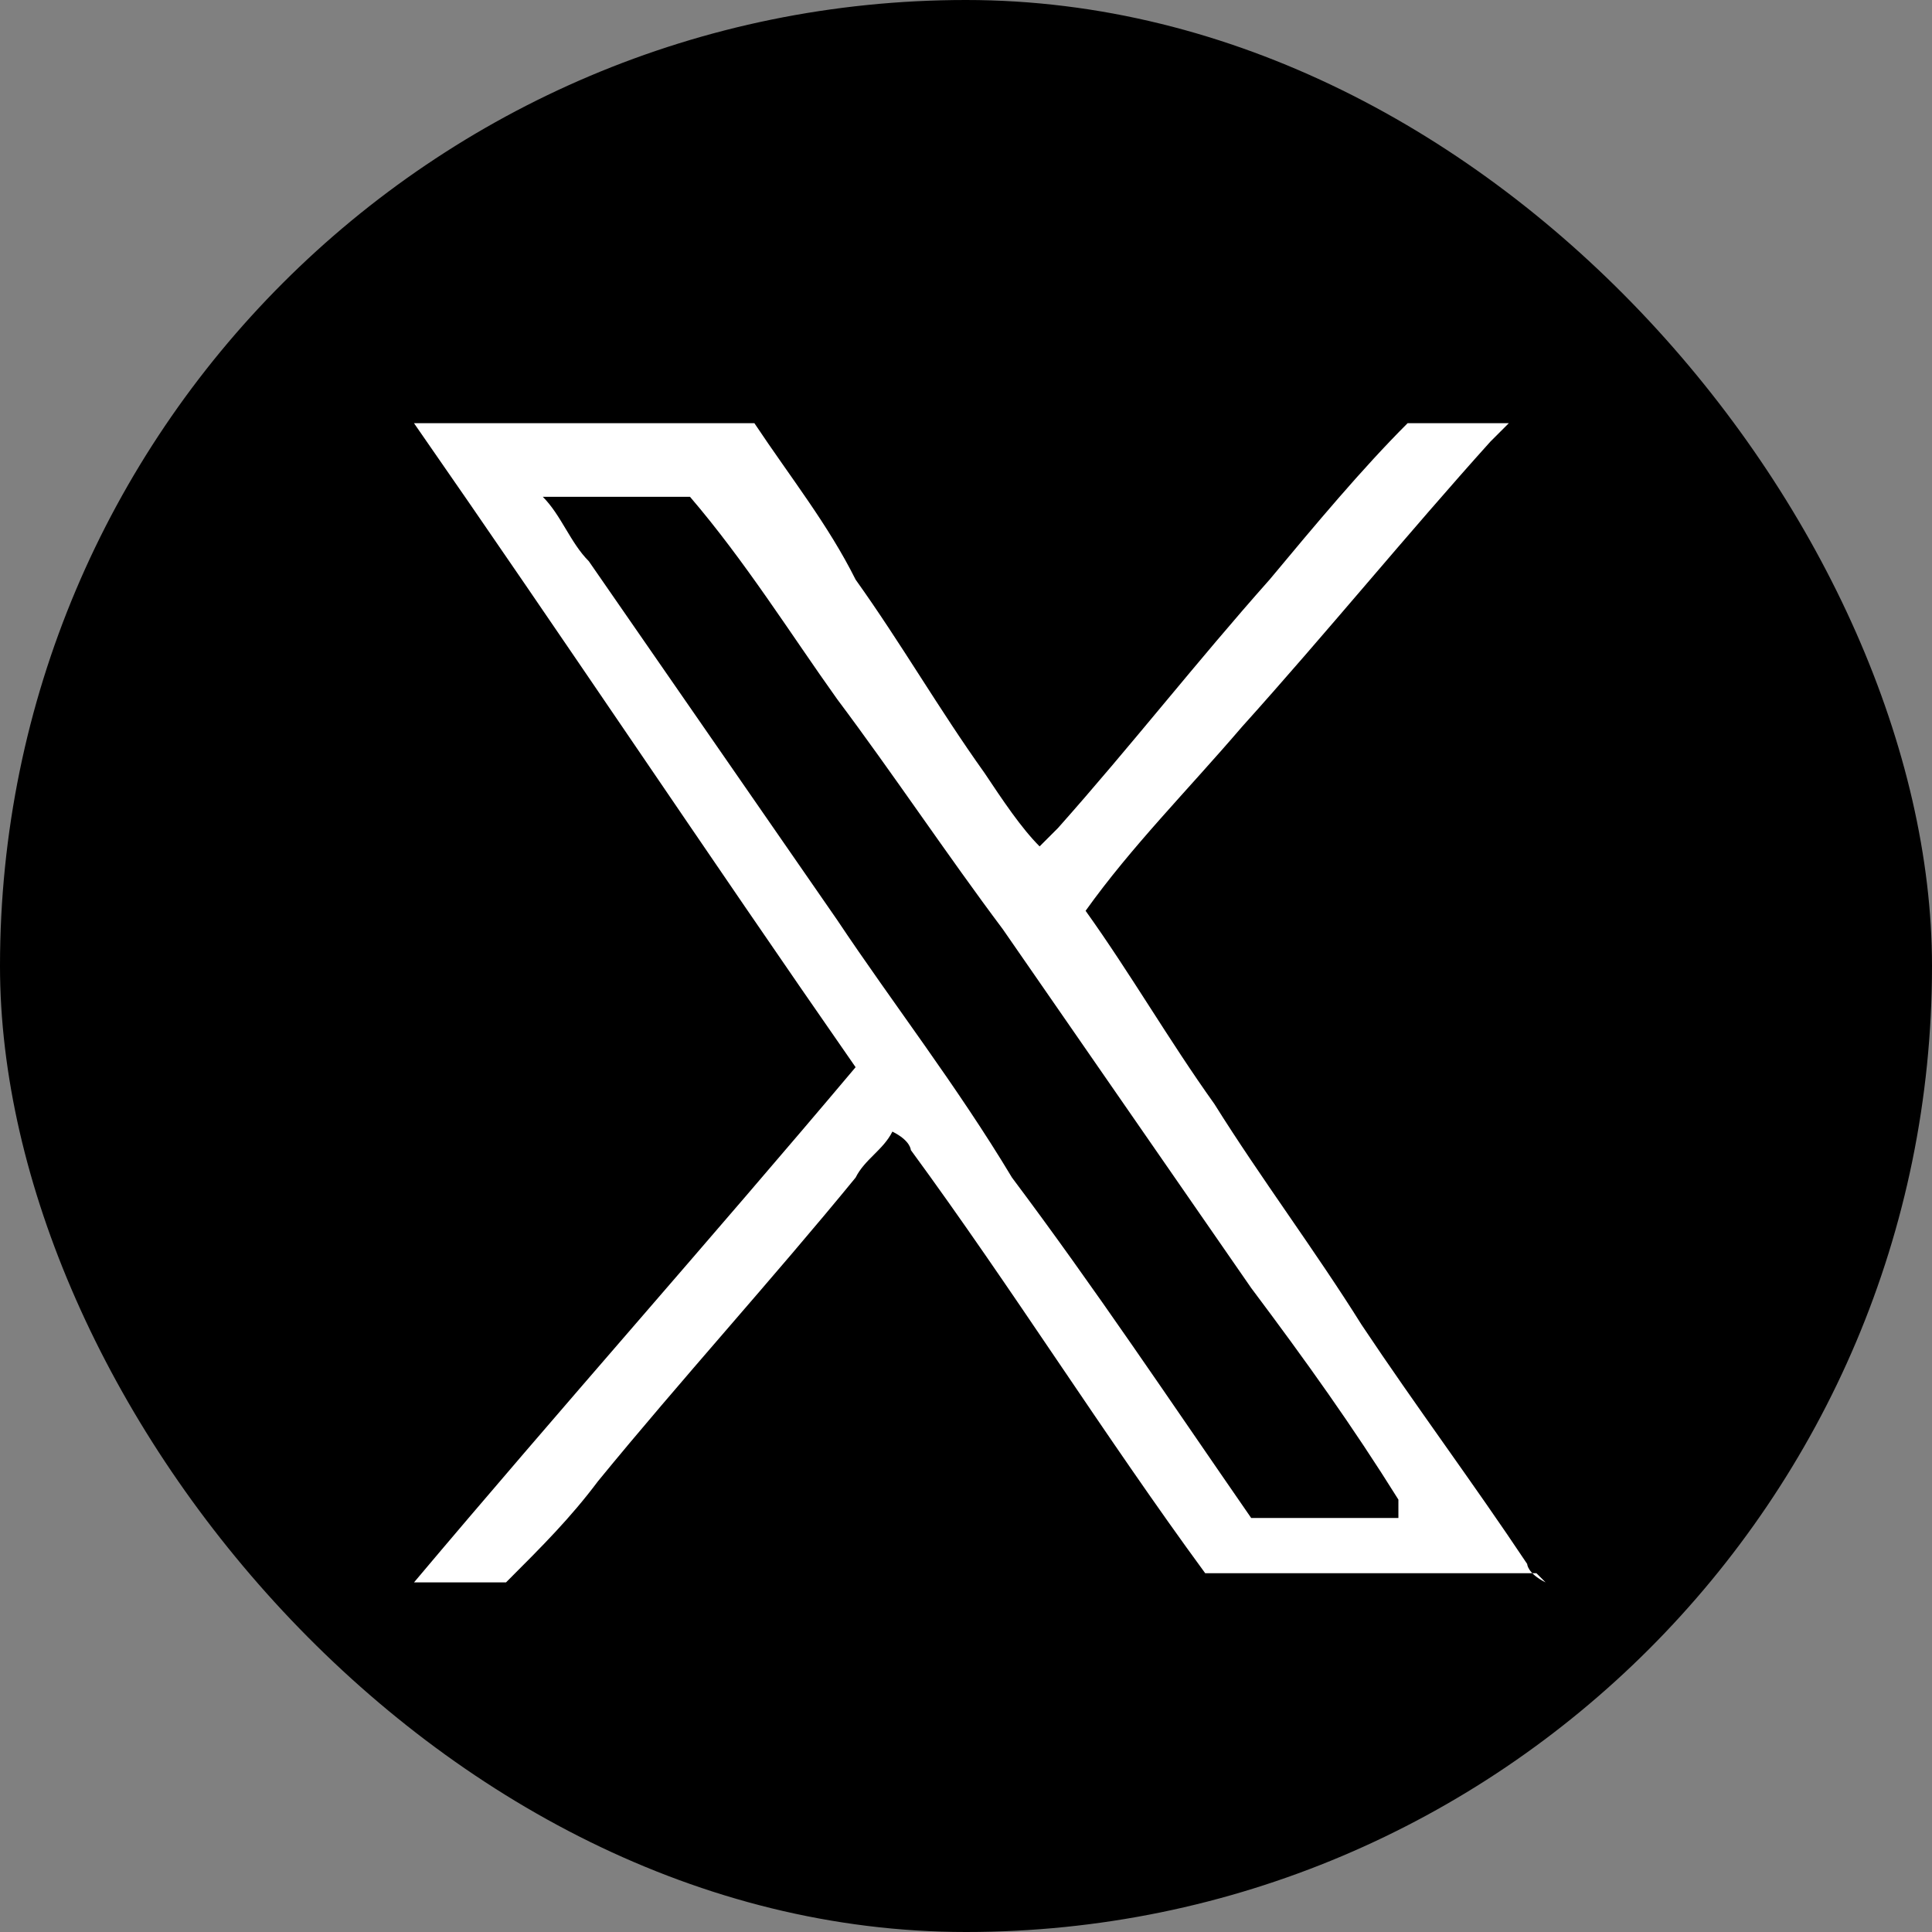
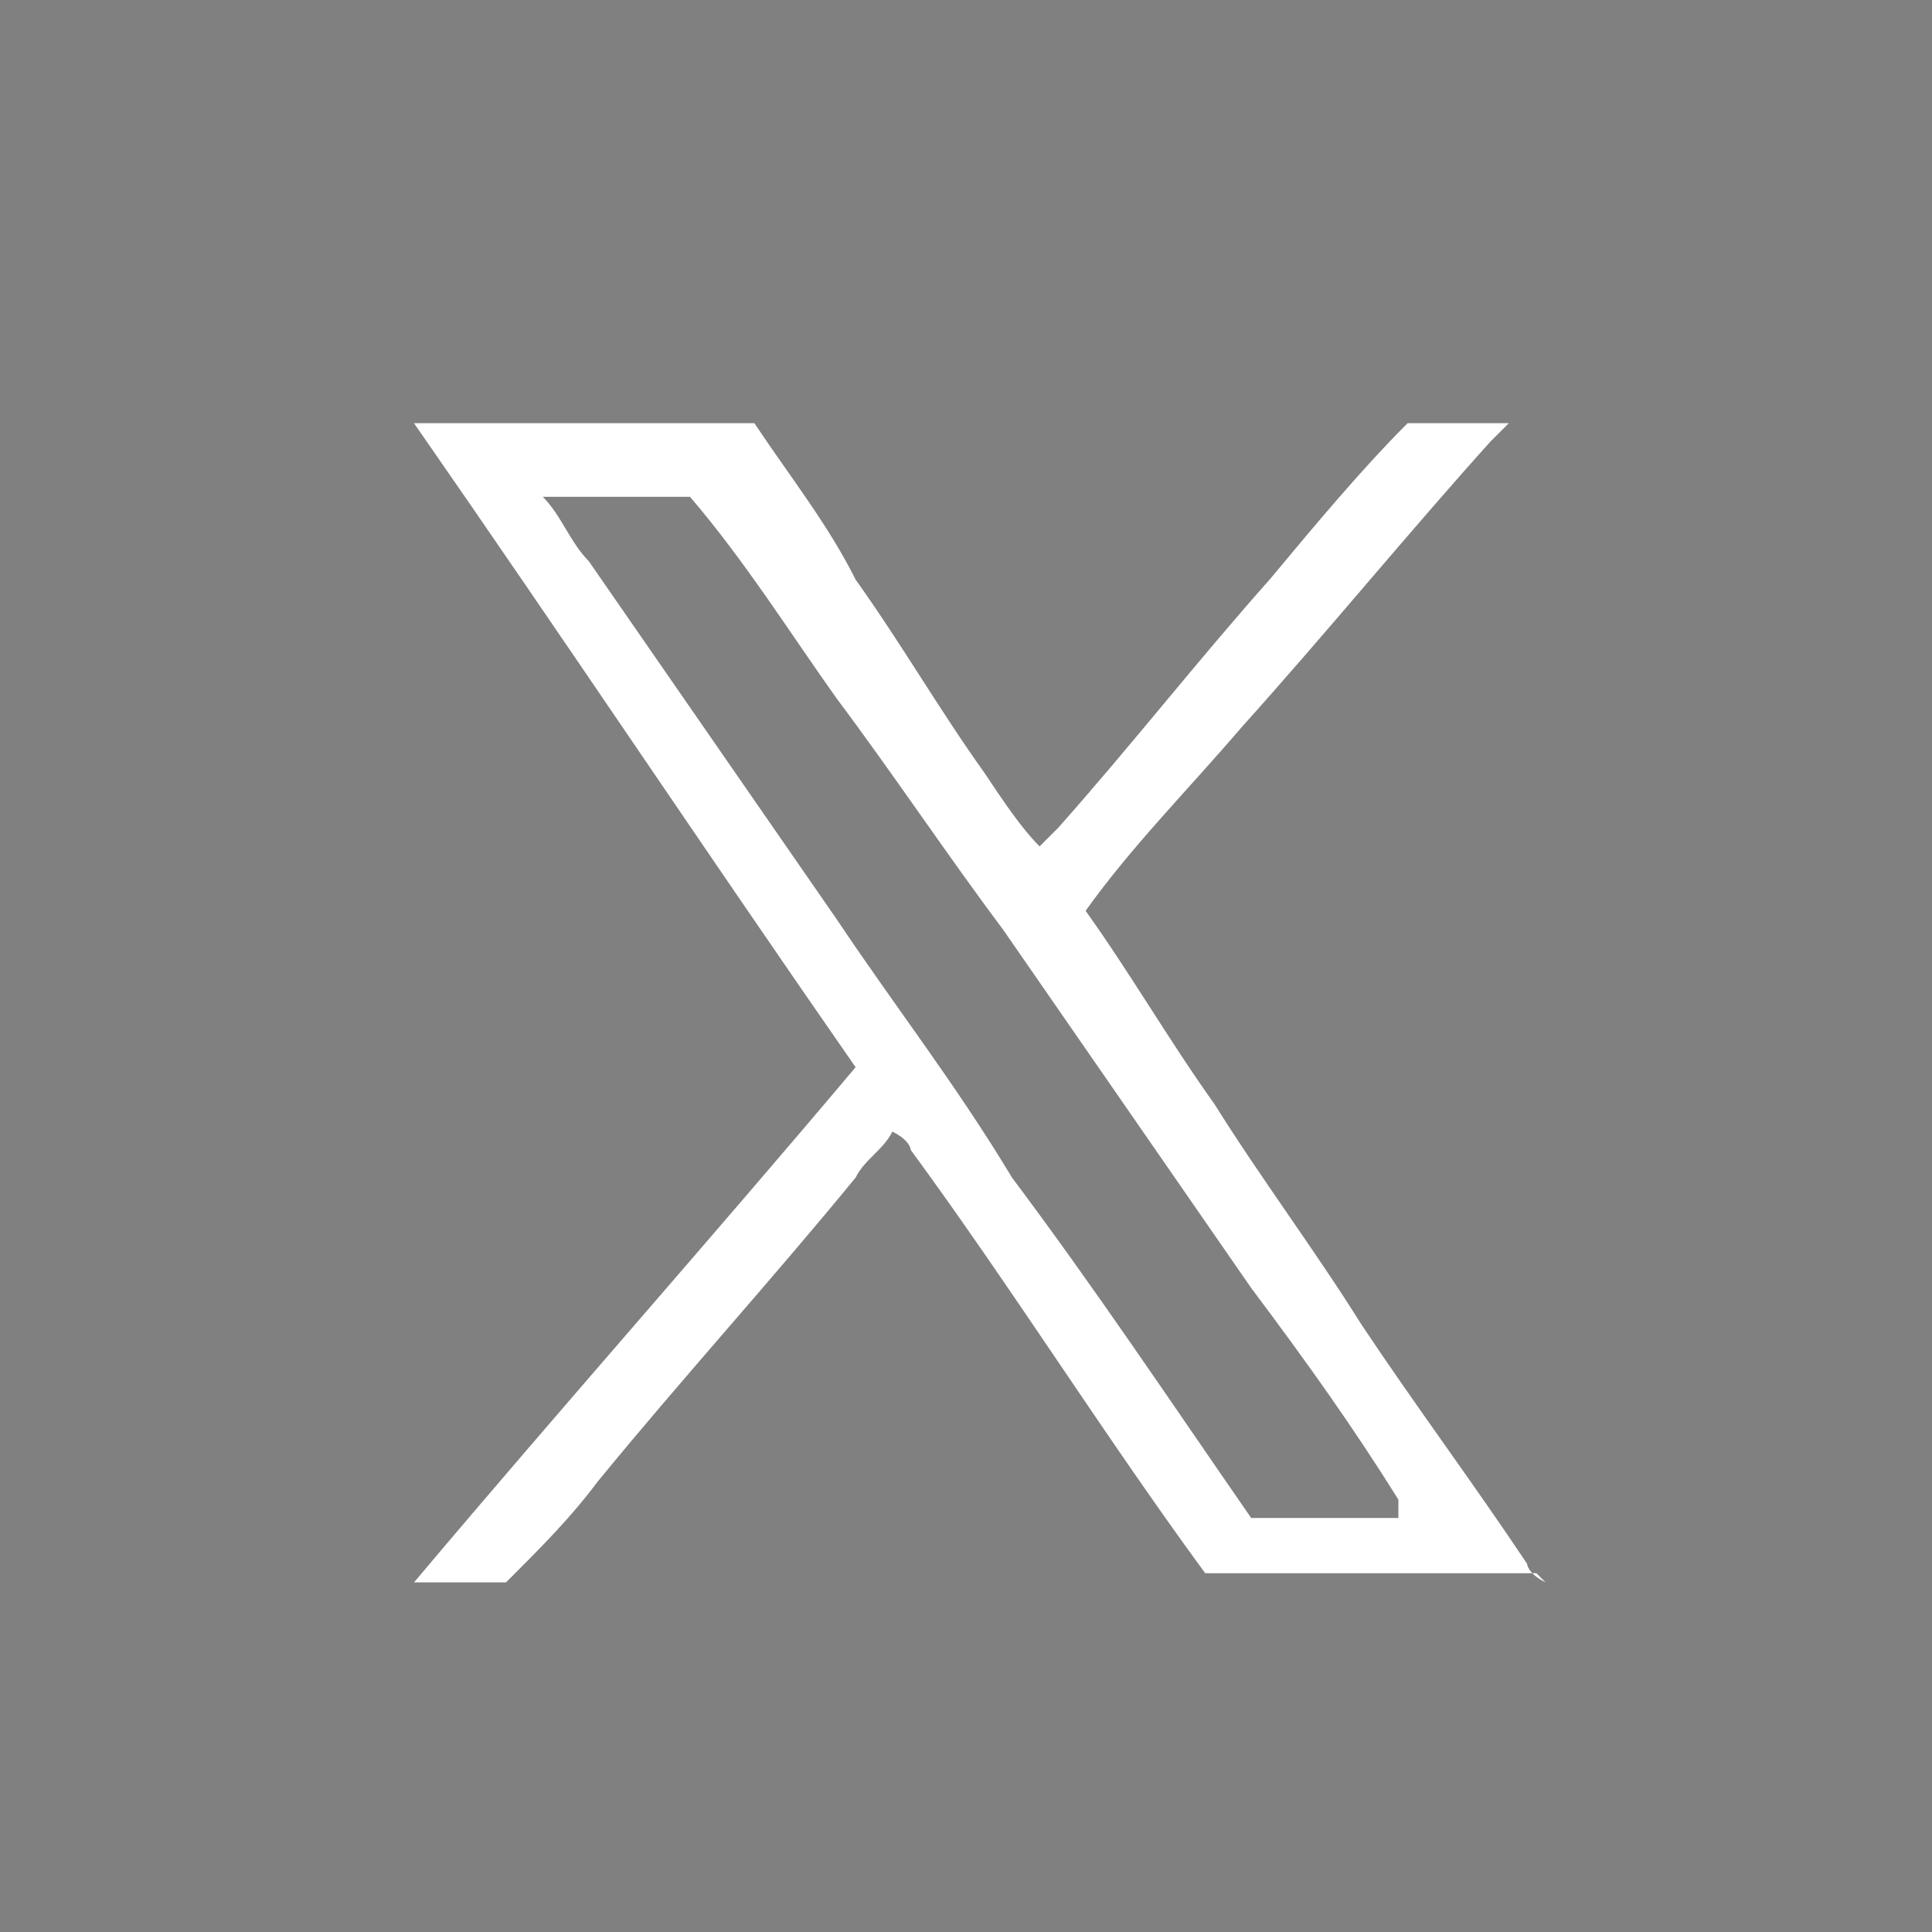
<svg xmlns="http://www.w3.org/2000/svg" id="_レイヤー_2" viewBox="0 0 2.1 2.1">
  <rect x="0" y="0" width="2.1" height="2.1" fill="#808080" stroke="none" />
  <defs>
    <style>.cls-1,.cls-2{stroke-width:0px;}.cls-2{fill:#fff;}</style>
  </defs>
  <g id="_デザイン">
-     <rect class="cls-1" x="0" y="0" width="2.1" height="2.1" rx="1.05" ry="1.05" />
-     <path class="cls-2" d="m1.67,1.71h0c-.12,0-.23,0-.35,0,0,0,0,0-.01,0-.11-.15-.21-.31-.32-.46,0,0,0-.01-.02-.02-.01.02-.03.03-.04.05-.09.11-.19.22-.28.33-.03.04-.06.07-.1.11,0,0,0,0,0,0-.03,0-.06,0-.1,0h0c.16-.19.32-.37.48-.56-.16-.23-.32-.47-.48-.7,0,0,0,0,0,0,.12,0,.24,0,.36,0,0,0,0,0,.01,0,.04.06.08.11.11.17.05.07.09.14.14.21.02.03.04.06.06.08,0,0,0,0,0,0,0,0,.01-.01.02-.02.08-.09.15-.18.23-.27.05-.06.1-.12.15-.17,0,0,0,0,0,0,.03,0,.07,0,.11,0,0,0-.01.01-.02.02-.09.1-.18.21-.27.31-.06.07-.12.13-.17.2,0,0,0,0,0,0,.05.07.09.14.14.21.05.08.11.16.16.24.06.09.12.17.18.26,0,0,0,.01.02.02Zm-.15-.08s0,0,0,0c-.05-.08-.1-.15-.16-.23-.09-.13-.18-.26-.27-.39-.06-.08-.12-.17-.18-.25-.05-.07-.1-.15-.16-.22,0,0,0,0-.01,0-.05,0-.1,0-.15,0,0,0,0,0,0,0,.02.02.03.05.05.07.09.13.18.26.27.39.06.09.13.18.19.28.09.12.17.24.26.37,0,0,0,0,.01,0,.05,0,.1,0,.15,0h0Z" />
+     <path class="cls-2" d="m1.67,1.71c-.12,0-.23,0-.35,0,0,0,0,0-.01,0-.11-.15-.21-.31-.32-.46,0,0,0-.01-.02-.02-.01.02-.03.03-.04.05-.09.11-.19.22-.28.33-.03.04-.06.07-.1.11,0,0,0,0,0,0-.03,0-.06,0-.1,0h0c.16-.19.32-.37.48-.56-.16-.23-.32-.47-.48-.7,0,0,0,0,0,0,.12,0,.24,0,.36,0,0,0,0,0,.01,0,.04.06.08.11.11.17.05.07.09.14.14.21.02.03.04.06.06.08,0,0,0,0,0,0,0,0,.01-.01.02-.02.08-.09.15-.18.23-.27.05-.06.1-.12.15-.17,0,0,0,0,0,0,.03,0,.07,0,.11,0,0,0-.01.01-.02.02-.09.1-.18.21-.27.31-.06.07-.12.13-.17.2,0,0,0,0,0,0,.05.07.09.14.14.21.05.08.11.16.16.24.06.09.12.17.18.26,0,0,0,.01.02.02Zm-.15-.08s0,0,0,0c-.05-.08-.1-.15-.16-.23-.09-.13-.18-.26-.27-.39-.06-.08-.12-.17-.18-.25-.05-.07-.1-.15-.16-.22,0,0,0,0-.01,0-.05,0-.1,0-.15,0,0,0,0,0,0,0,.02.02.03.05.05.07.09.13.18.26.27.39.06.09.13.18.19.28.09.12.17.24.26.37,0,0,0,0,.01,0,.05,0,.1,0,.15,0h0Z" />
  </g>
</svg>